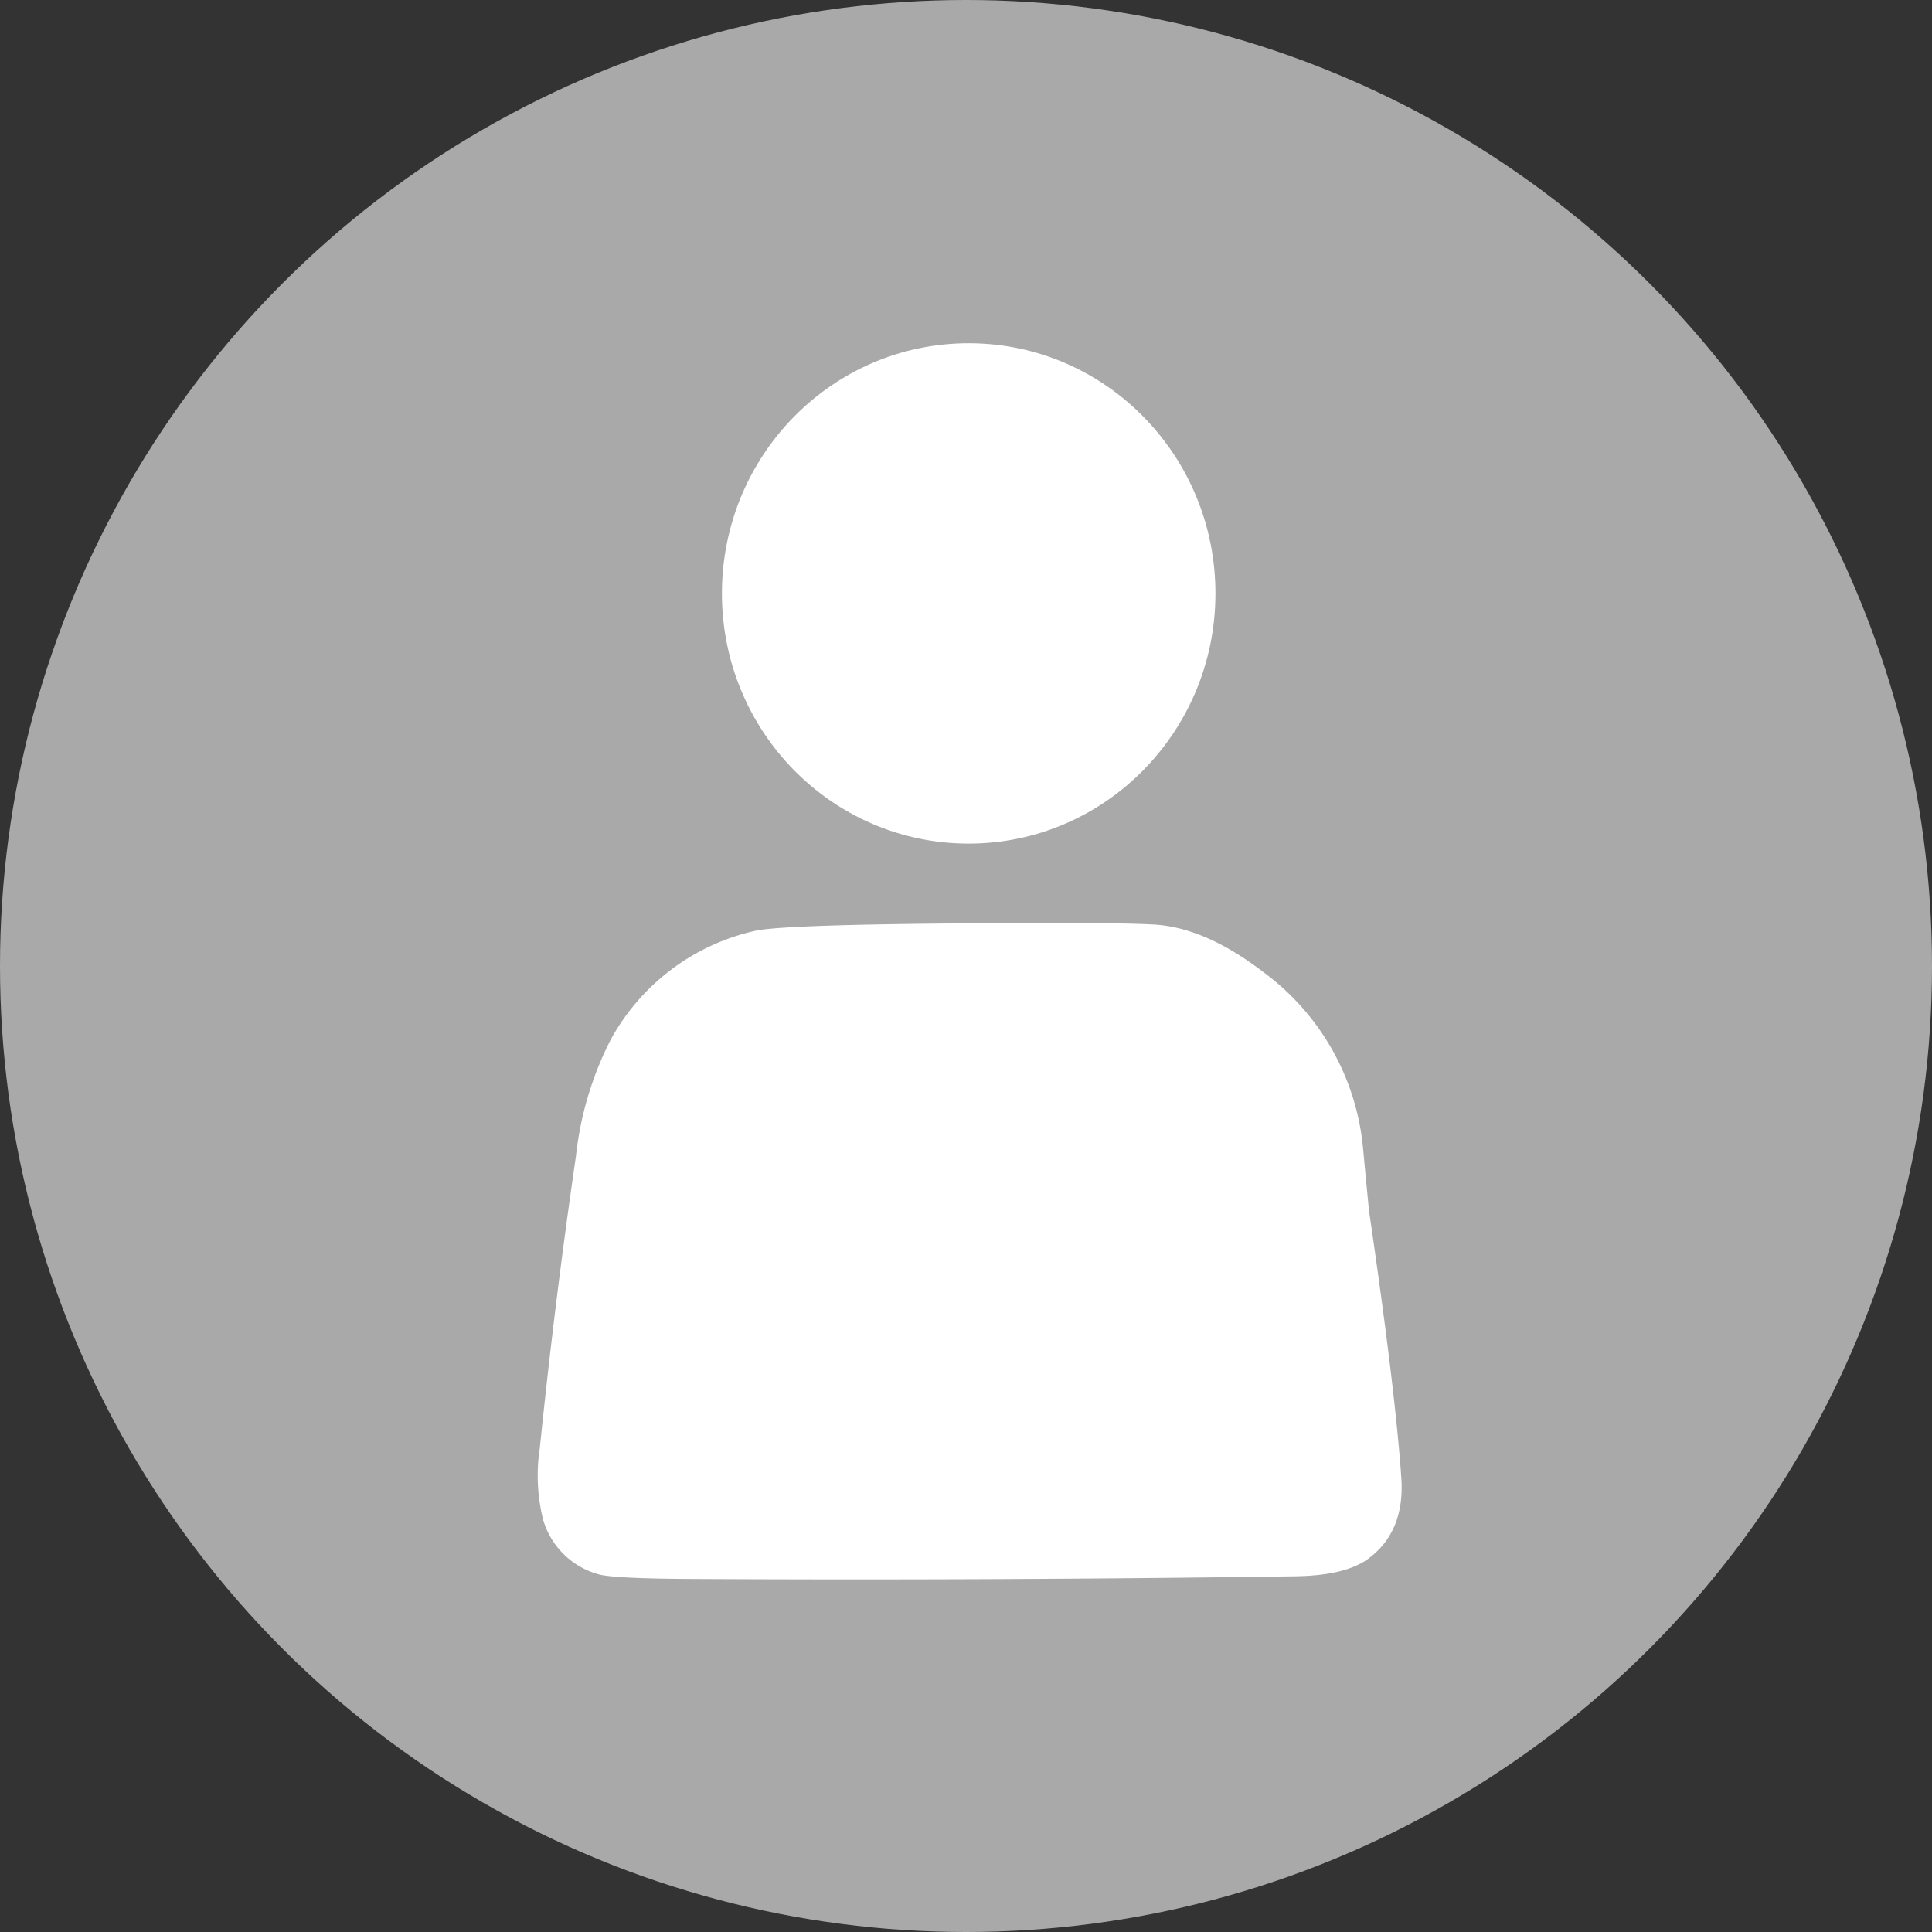
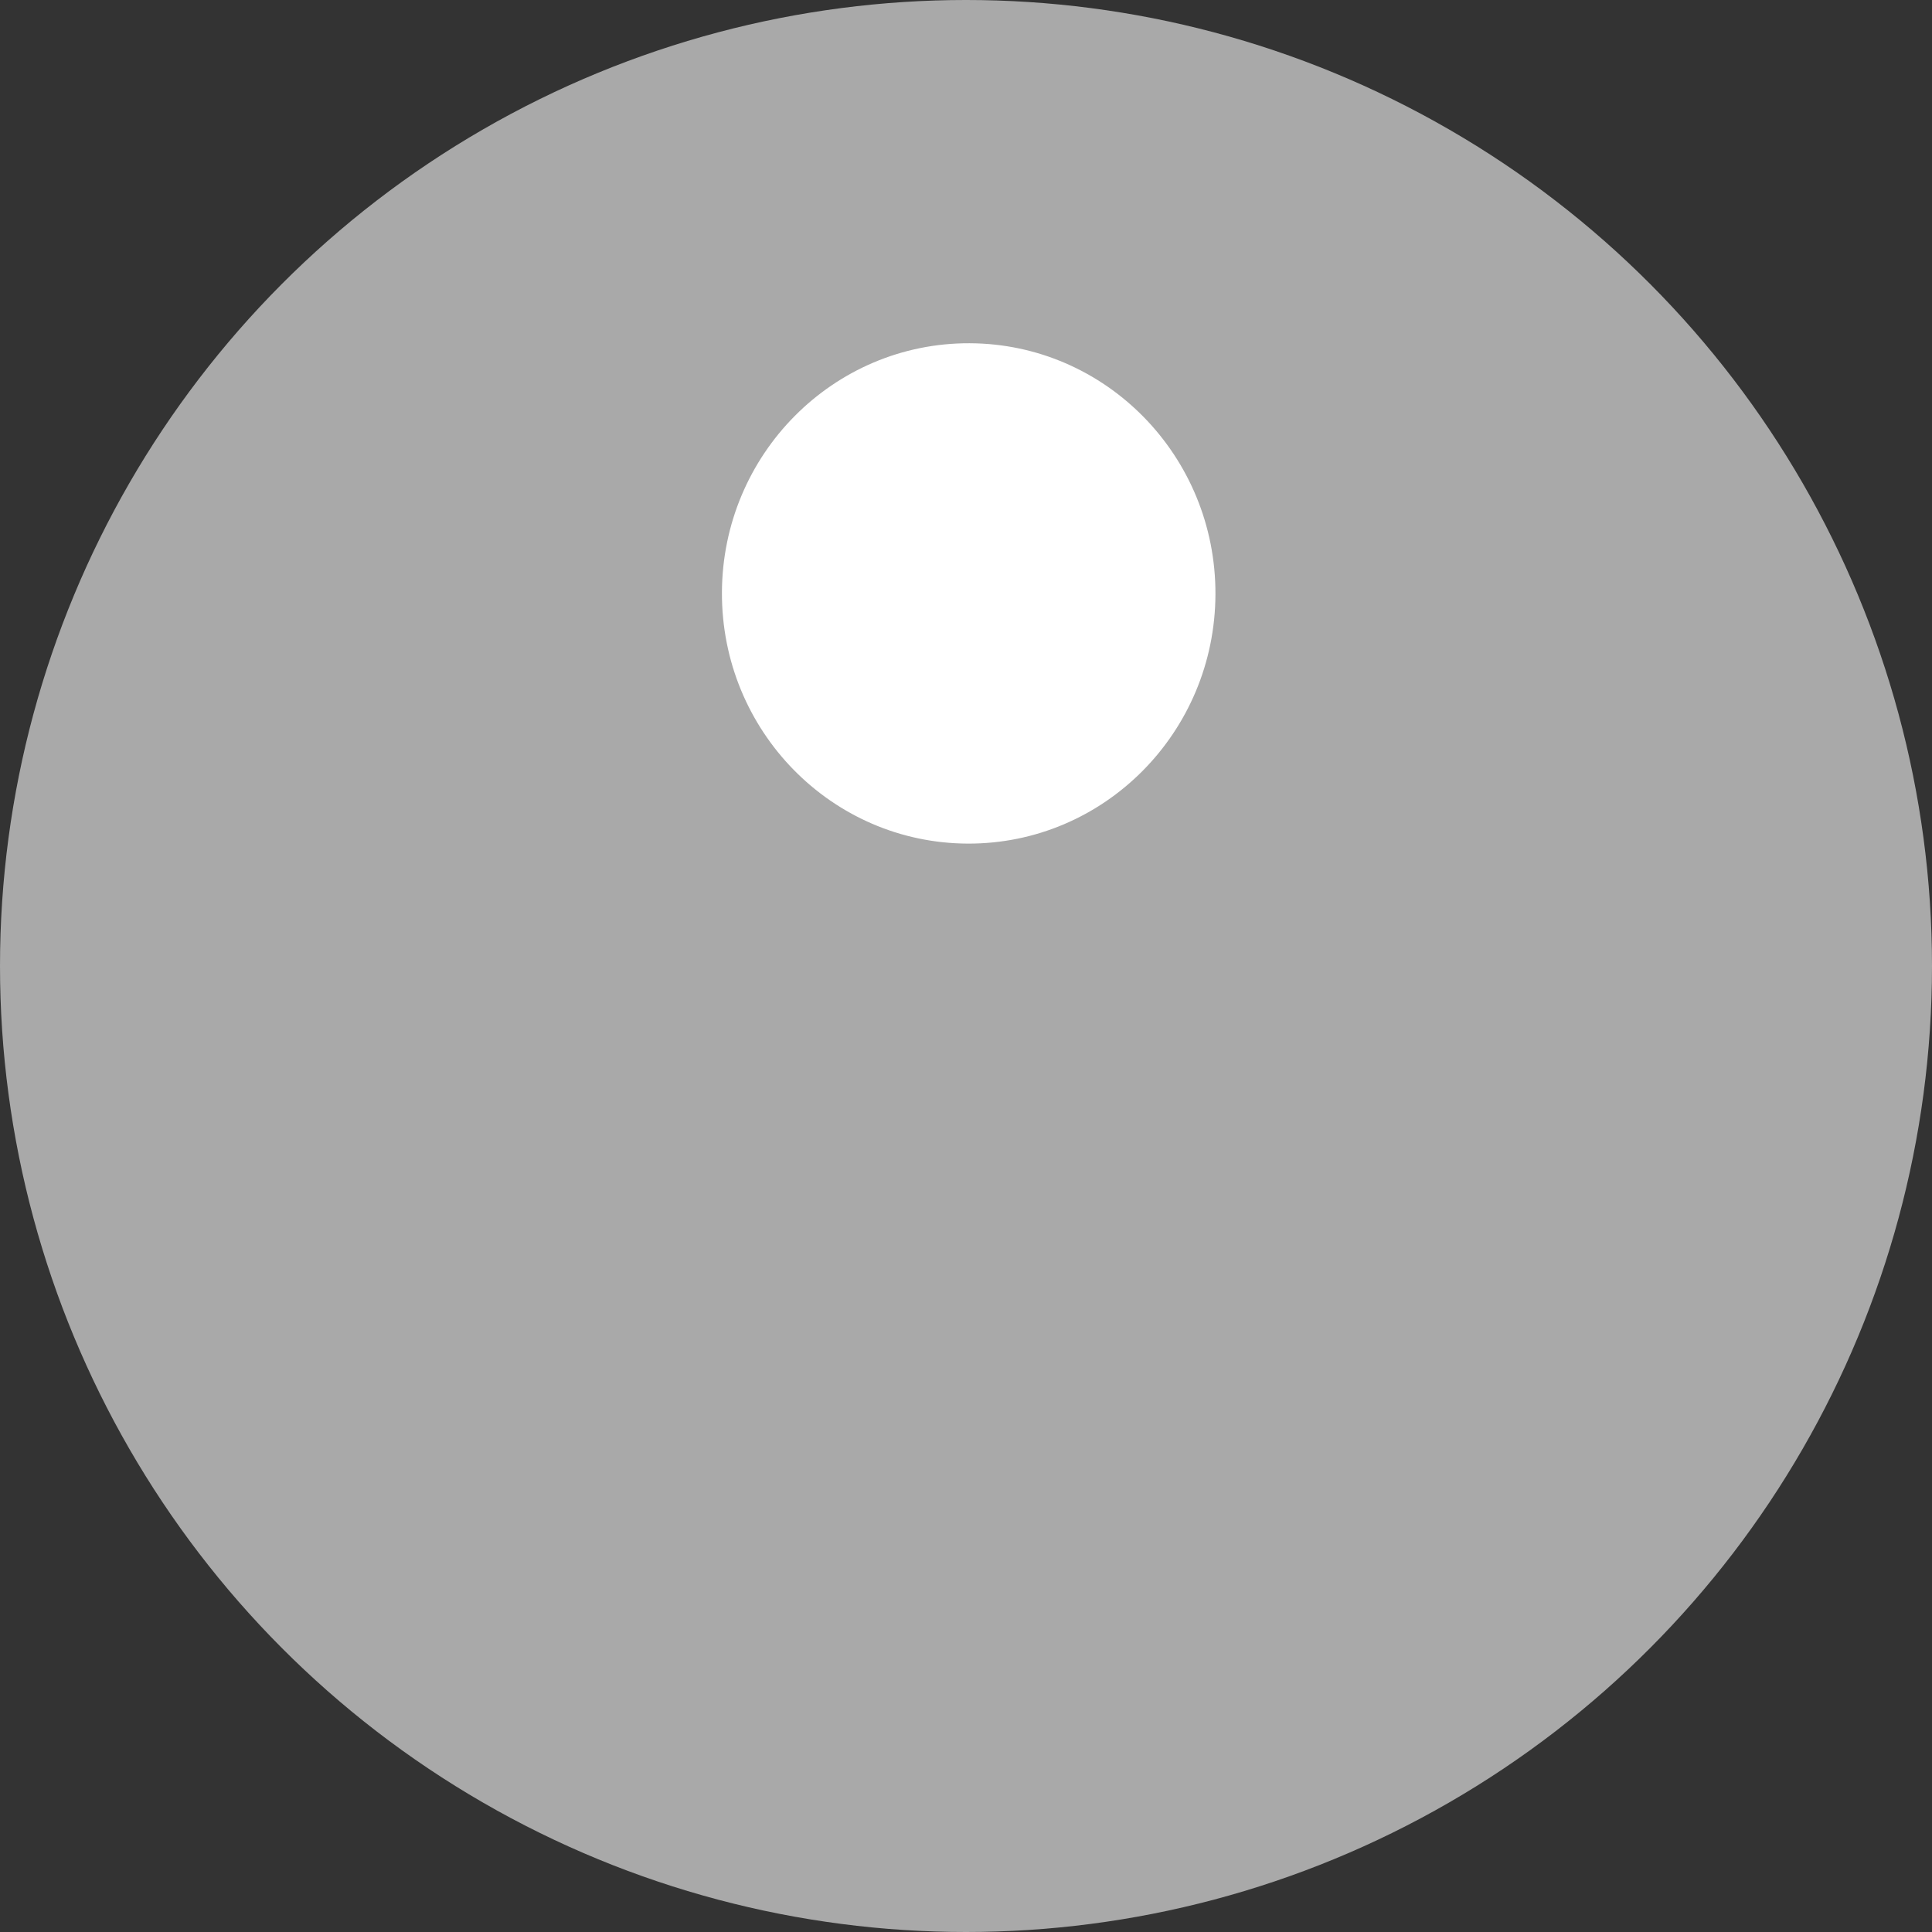
<svg xmlns="http://www.w3.org/2000/svg" width="158" height="158" viewBox="0 0 158 158">
  <rect x="0" y="0" width="158" height="158" fill="#333333" stroke="none" />
  <g id="Group_52315" data-name="Group 52315" transform="translate(-477 2113)">
    <circle id="Ellipse_1839" data-name="Ellipse 1839" cx="79" cy="79" r="79" transform="translate(477 -2113)" fill="#a9a9a9" />
    <g id="Group_52314" data-name="Group 52314" transform="translate(-167.65 17.61)">
      <ellipse id="Ellipse_1838" data-name="Ellipse 1838" cx="20.46" cy="20.18" rx="20.46" ry="20.18" transform="translate(744.121 -2102.469) rotate(90.2)" fill="#fff" />
-       <path id="Path_76148" data-name="Path 76148" d="M112.93,97.86a20.218,20.218,0,0,1,8.21,14.64q.46,4.89.48,4.98,2.15,14.7,2.63,21.77.3,4.37-2.67,6.59-1.87,1.4-6,1.46-24.56.35-49.12.22-6.69-.03-7.89-.39a6.523,6.523,0,0,1-4.5-4.45,14.873,14.873,0,0,1-.27-5.9q1.22-11.95,2.95-23.83a27.393,27.393,0,0,1,2.82-9.49,17.917,17.917,0,0,1,11.81-8.94q2.09-.49,16.29-.61,12.7-.11,16.33.09Q108.19,94.23,112.93,97.86Z" transform="translate(635 -2149)" fill="#fff" />
    </g>
  </g>
</svg>